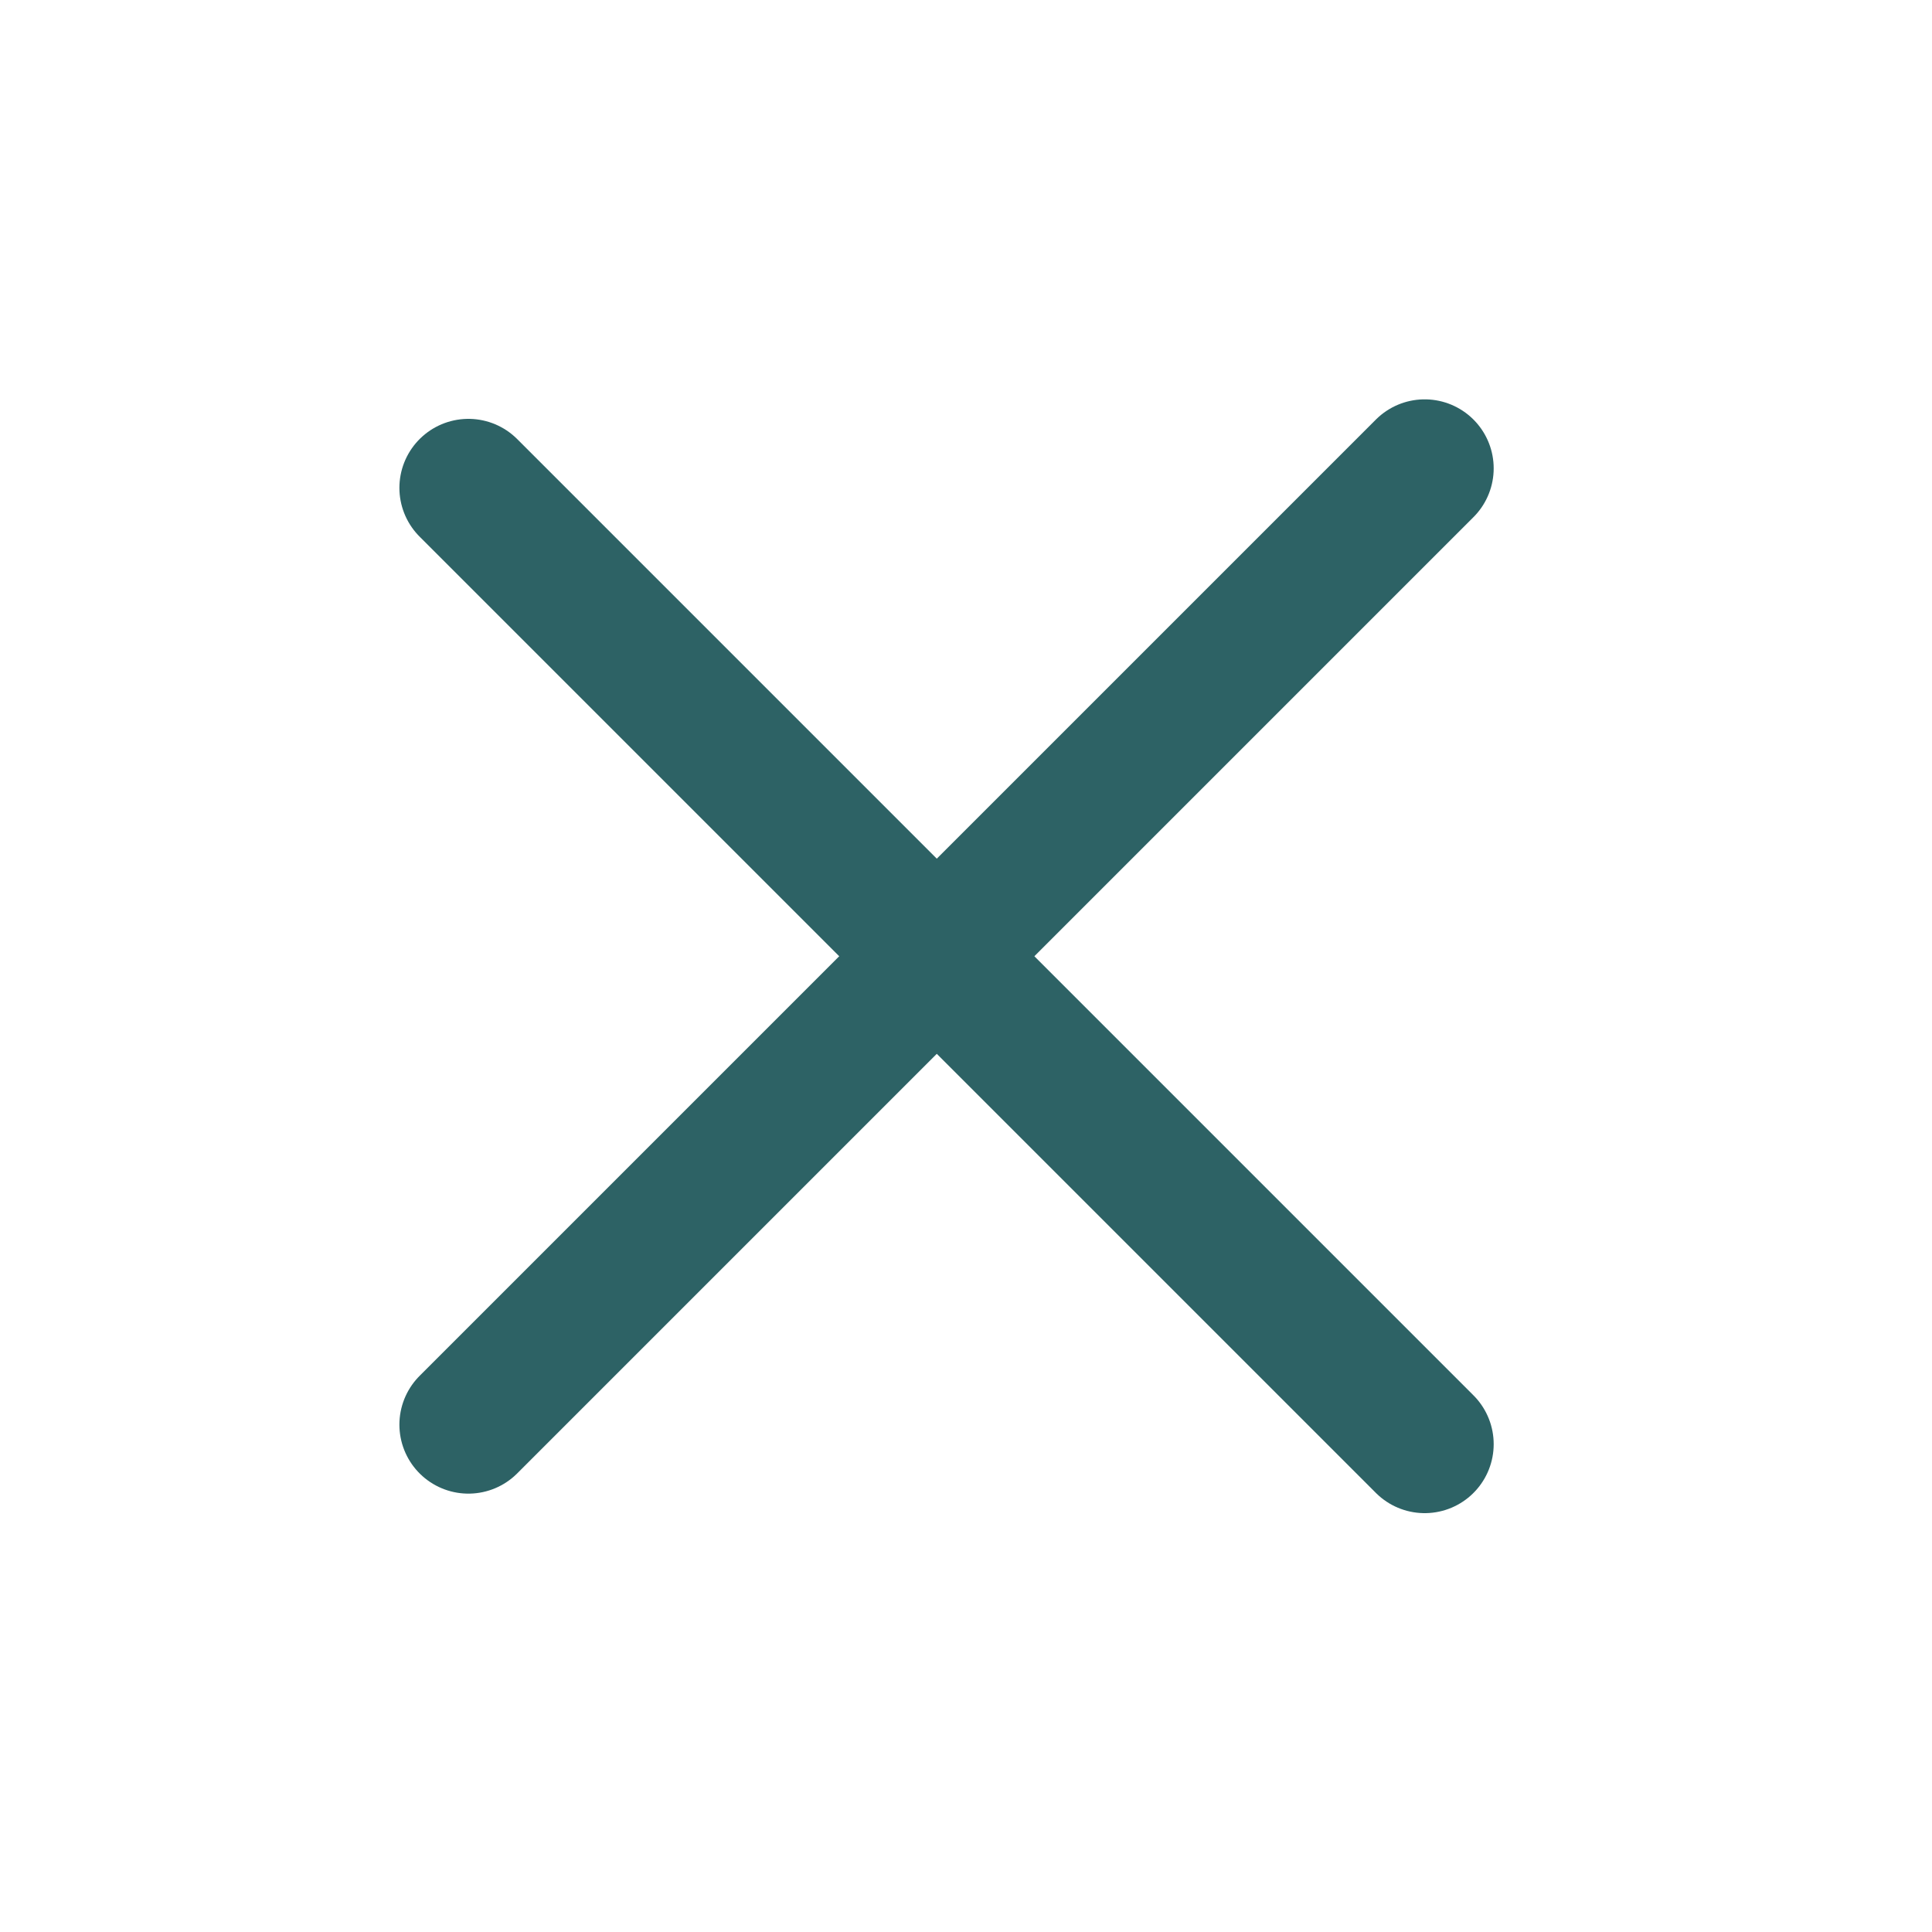
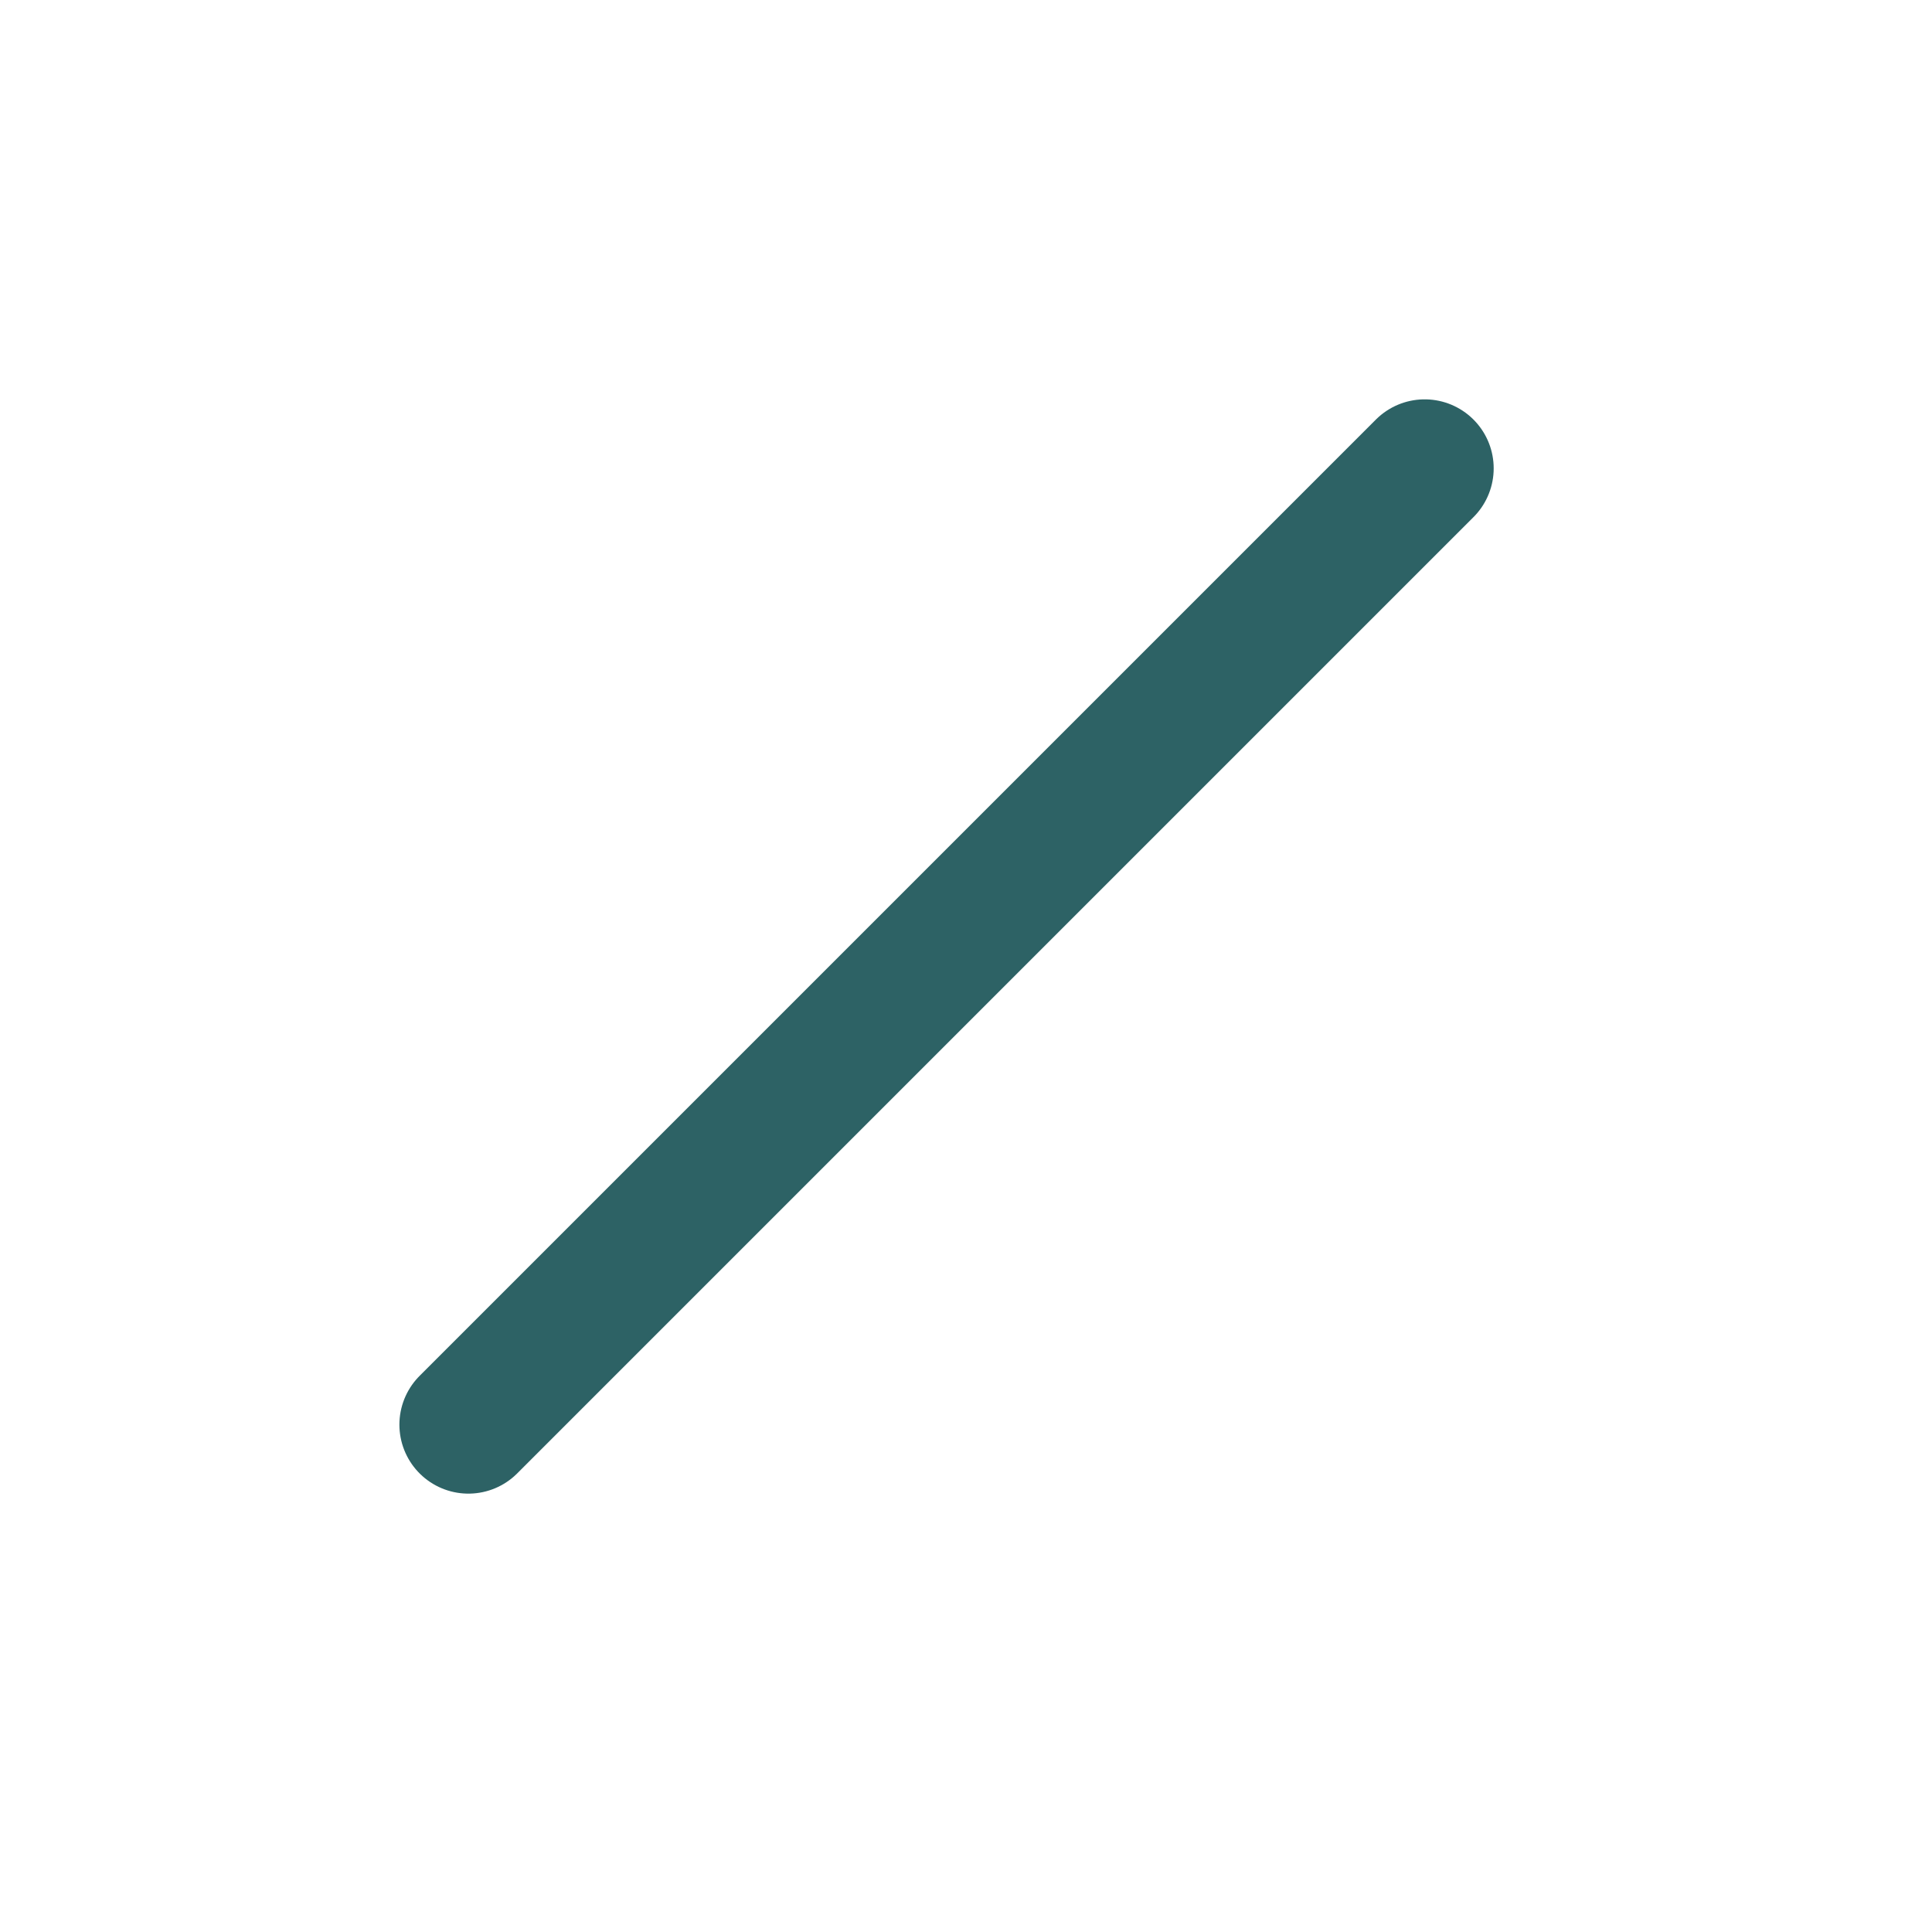
<svg xmlns="http://www.w3.org/2000/svg" width="70" height="70" viewBox="0 0 70 70" fill="none">
-   <path d="M51.619 52.324L16.971 17.676" stroke="#2D6265" stroke-width="5" stroke-linecap="round" />
  <path d="M16.971 51.617L51.619 16.969" stroke="#2D6265" stroke-width="5" stroke-linecap="round" />
</svg>